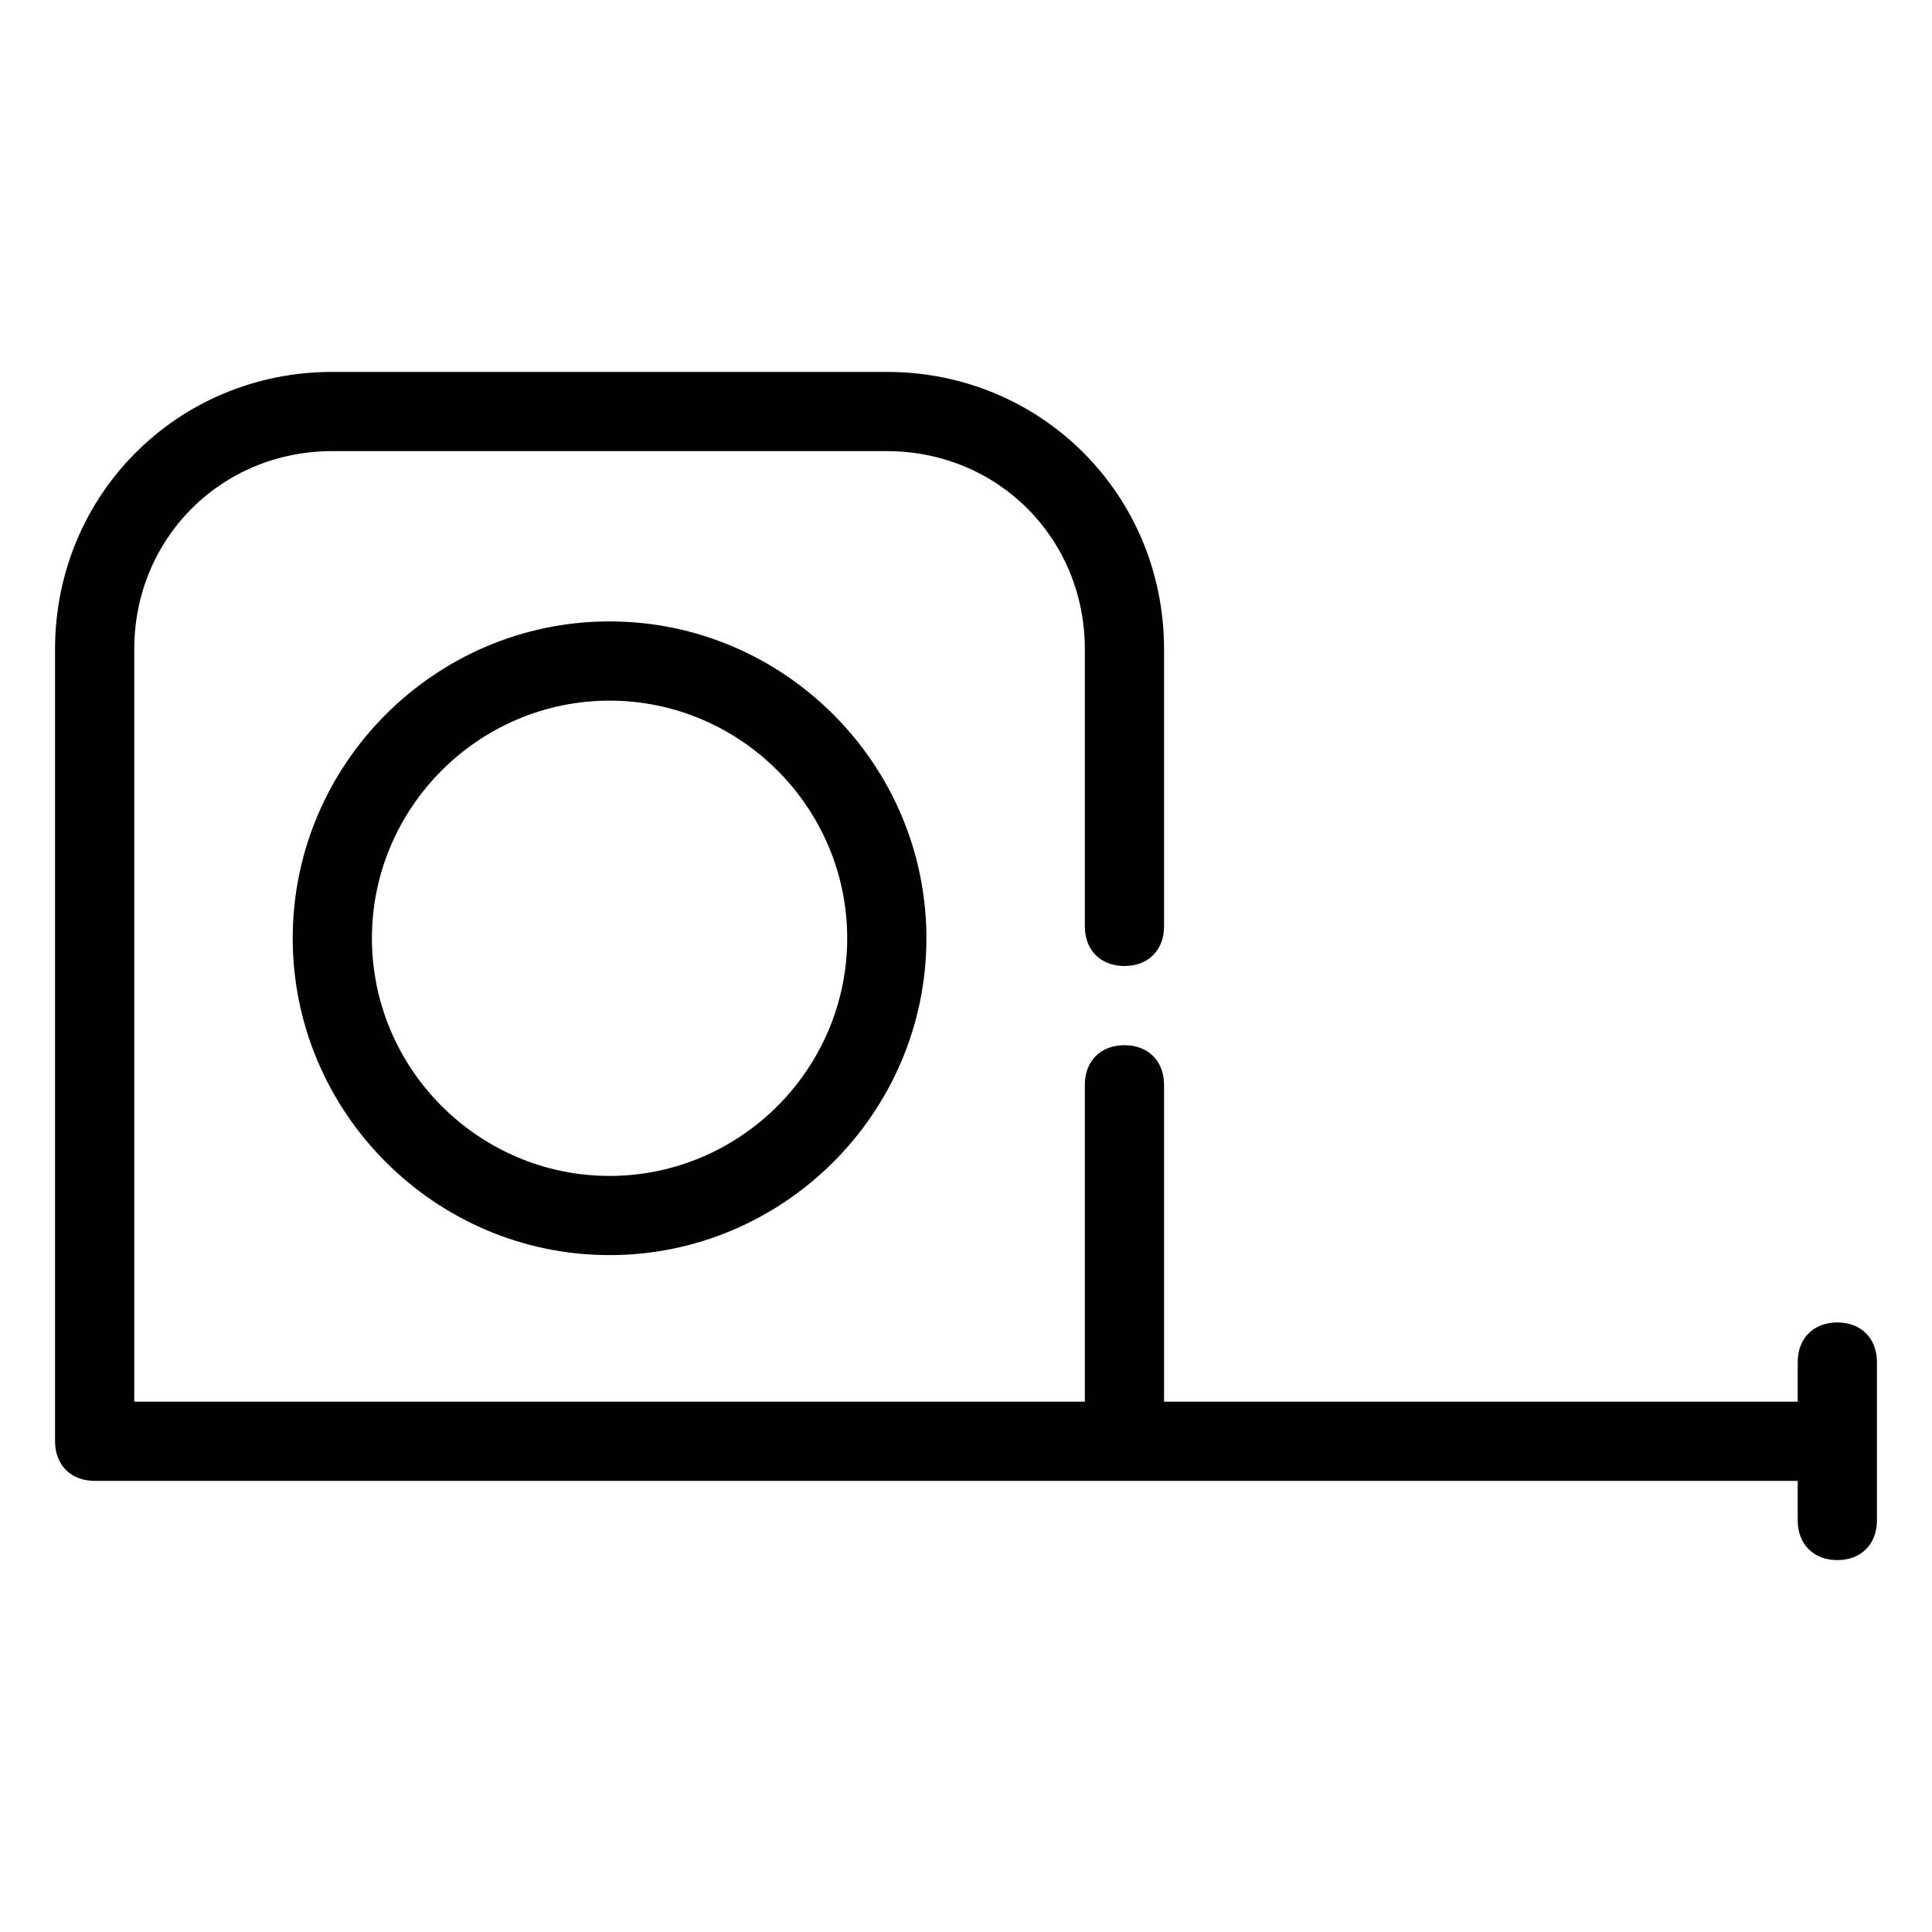
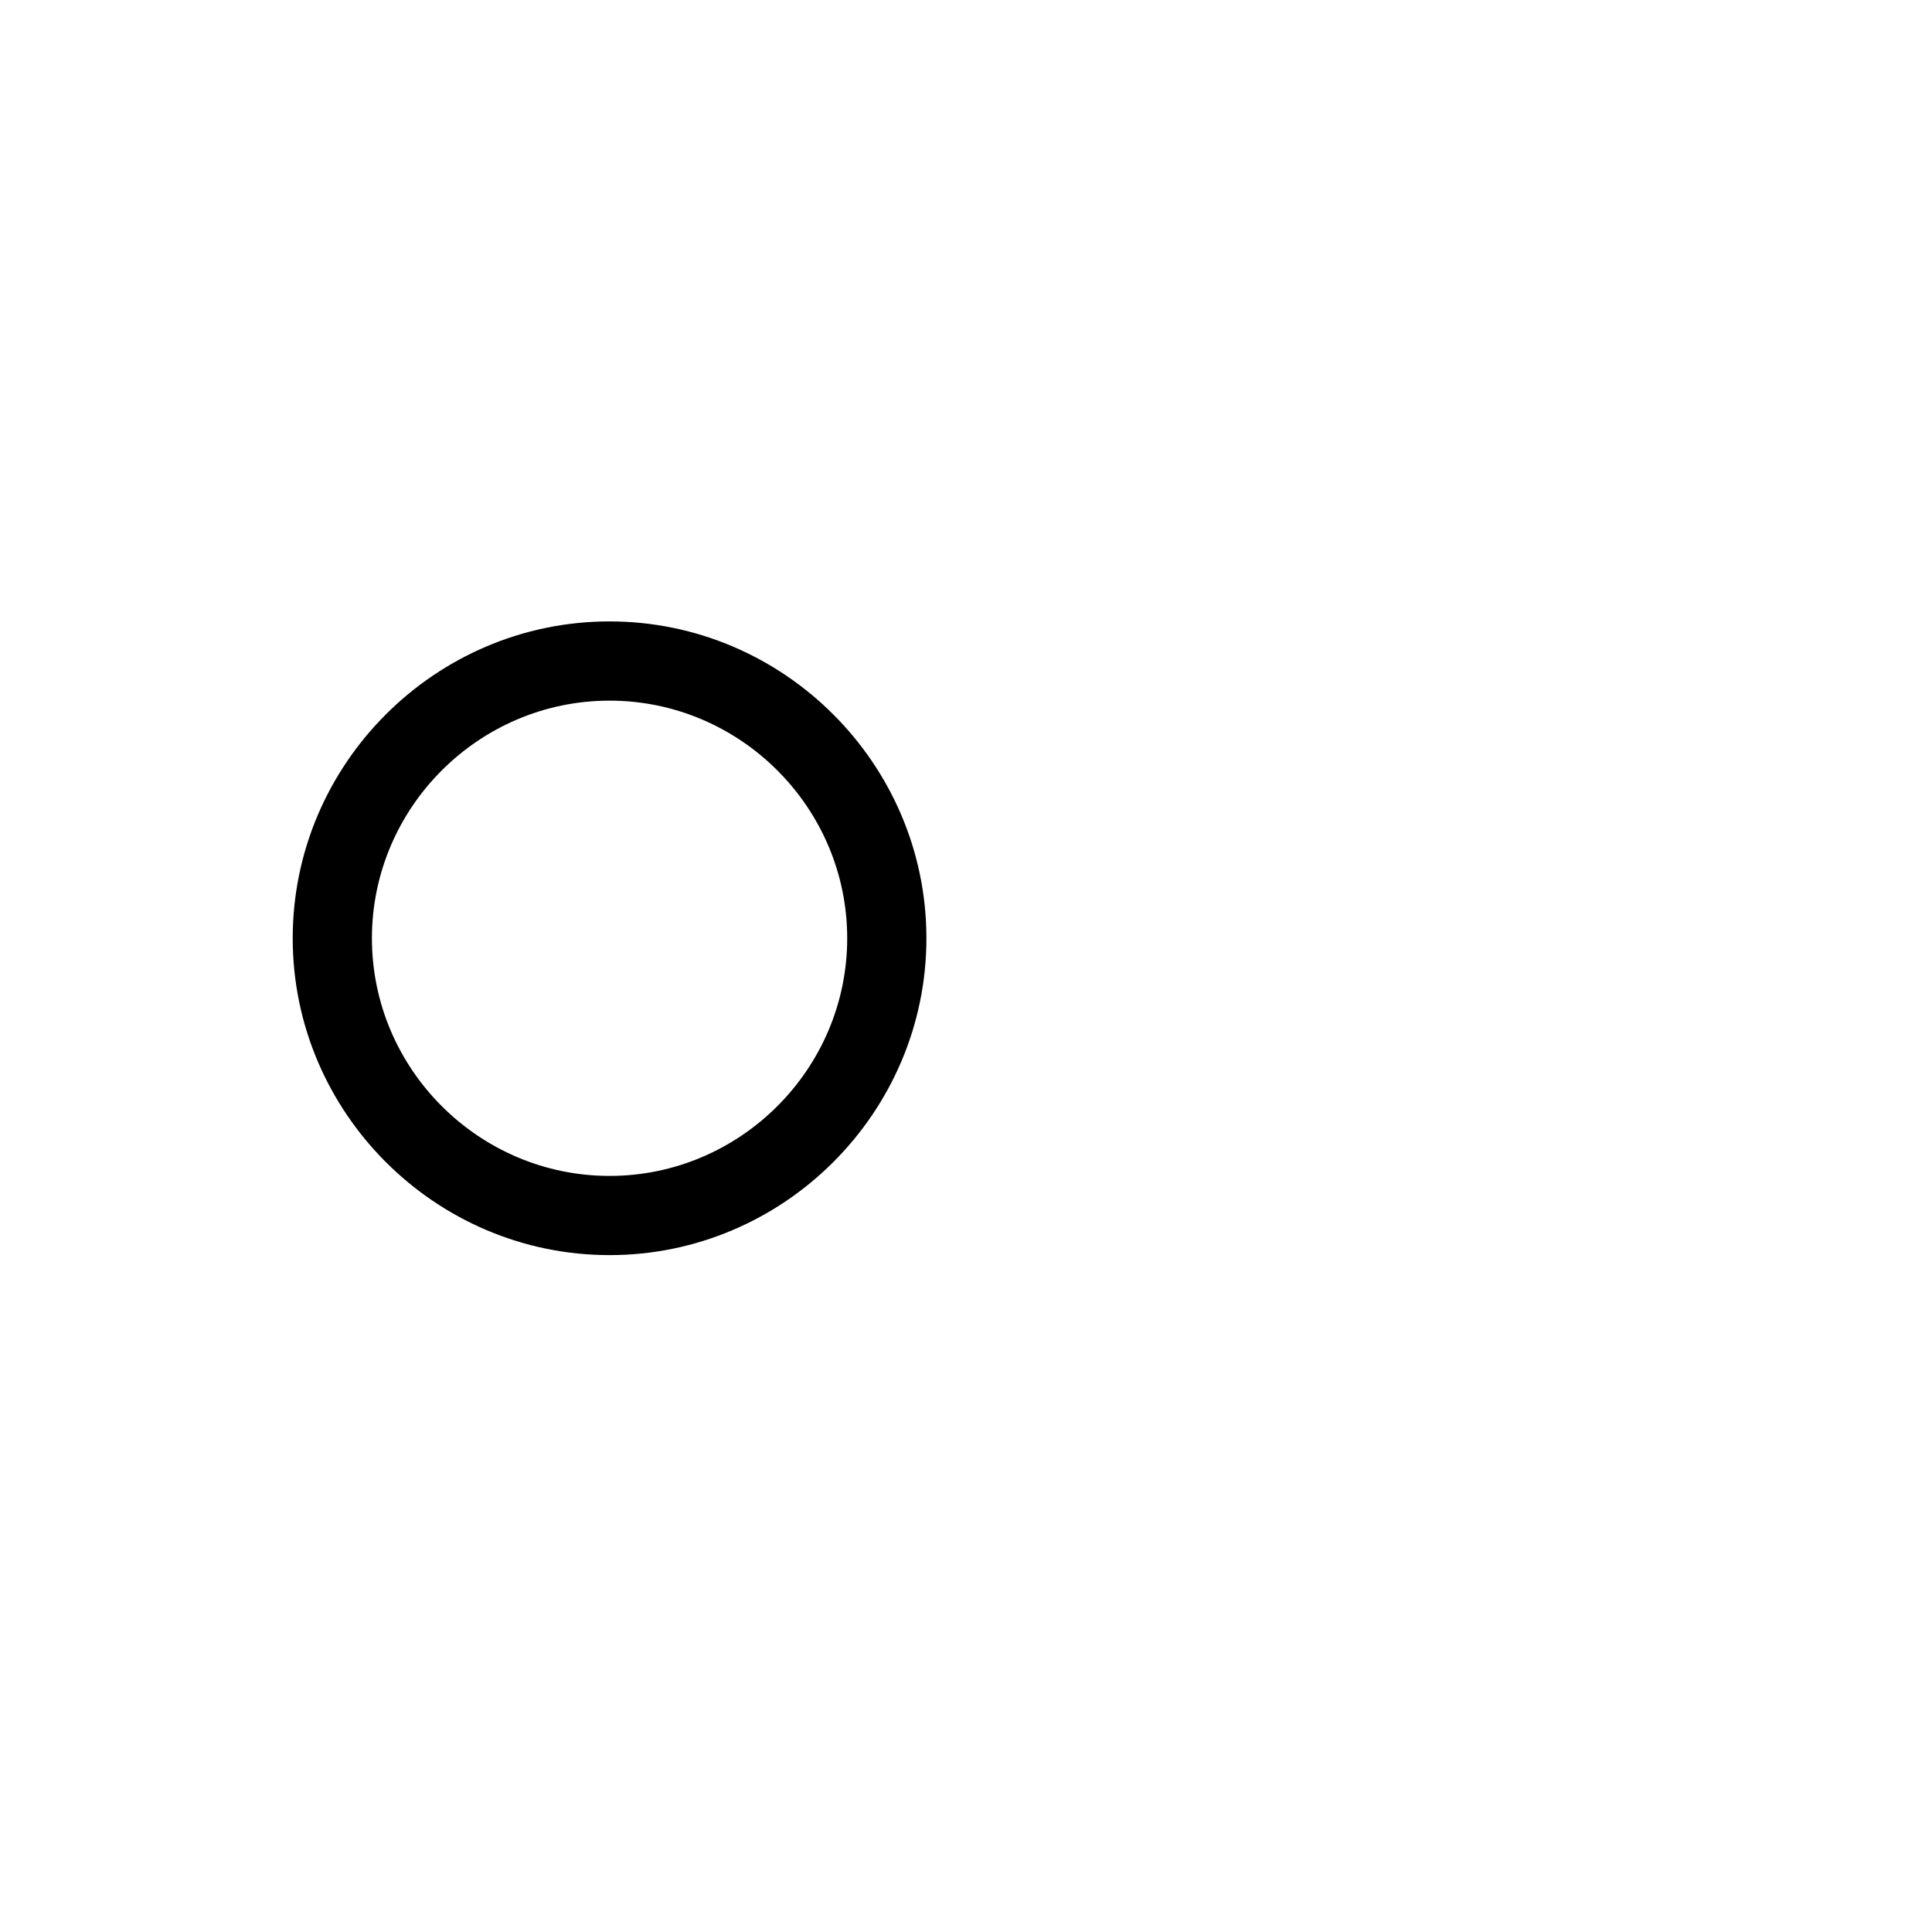
<svg xmlns="http://www.w3.org/2000/svg" fill="#000000" width="800px" height="800px" version="1.1" viewBox="144 144 512 512">
  <g>
-     <path d="m630.91 494.46c-6.297 0-10.496 4.199-10.496 10.496v10.496h-167.93v-83.969c0-6.297-4.199-10.496-10.496-10.496s-10.496 4.199-10.496 10.496v83.969h-251.91v-199.42c0-29.391 23.09-52.48 52.48-52.48h146.95c29.391 0 52.48 23.09 52.48 52.48v73.473c0 6.297 4.199 10.496 10.496 10.496s10.496-4.199 10.496-10.496v-73.473c0-40.934-32.539-73.473-73.473-73.473h-146.95c-40.934 0-73.473 32.539-73.473 73.473v209.92c0 6.297 4.199 10.496 10.496 10.496h451.33v10.496c0 6.297 4.199 10.496 10.496 10.496 6.297 0 10.496-4.199 10.496-10.496v-41.984c-0.004-6.301-4.203-10.5-10.5-10.5z" />
    <path d="m305.54 308.68c-46.184 0-83.969 37.785-83.969 83.969s37.785 83.969 83.969 83.969 83.969-37.785 83.969-83.969-37.789-83.969-83.969-83.969zm0 146.95c-34.637 0-62.977-28.34-62.977-62.977 0-34.637 28.34-62.977 62.977-62.977 34.637 0 62.977 28.34 62.977 62.977 0 34.637-28.34 62.977-62.977 62.977z" />
  </g>
</svg>